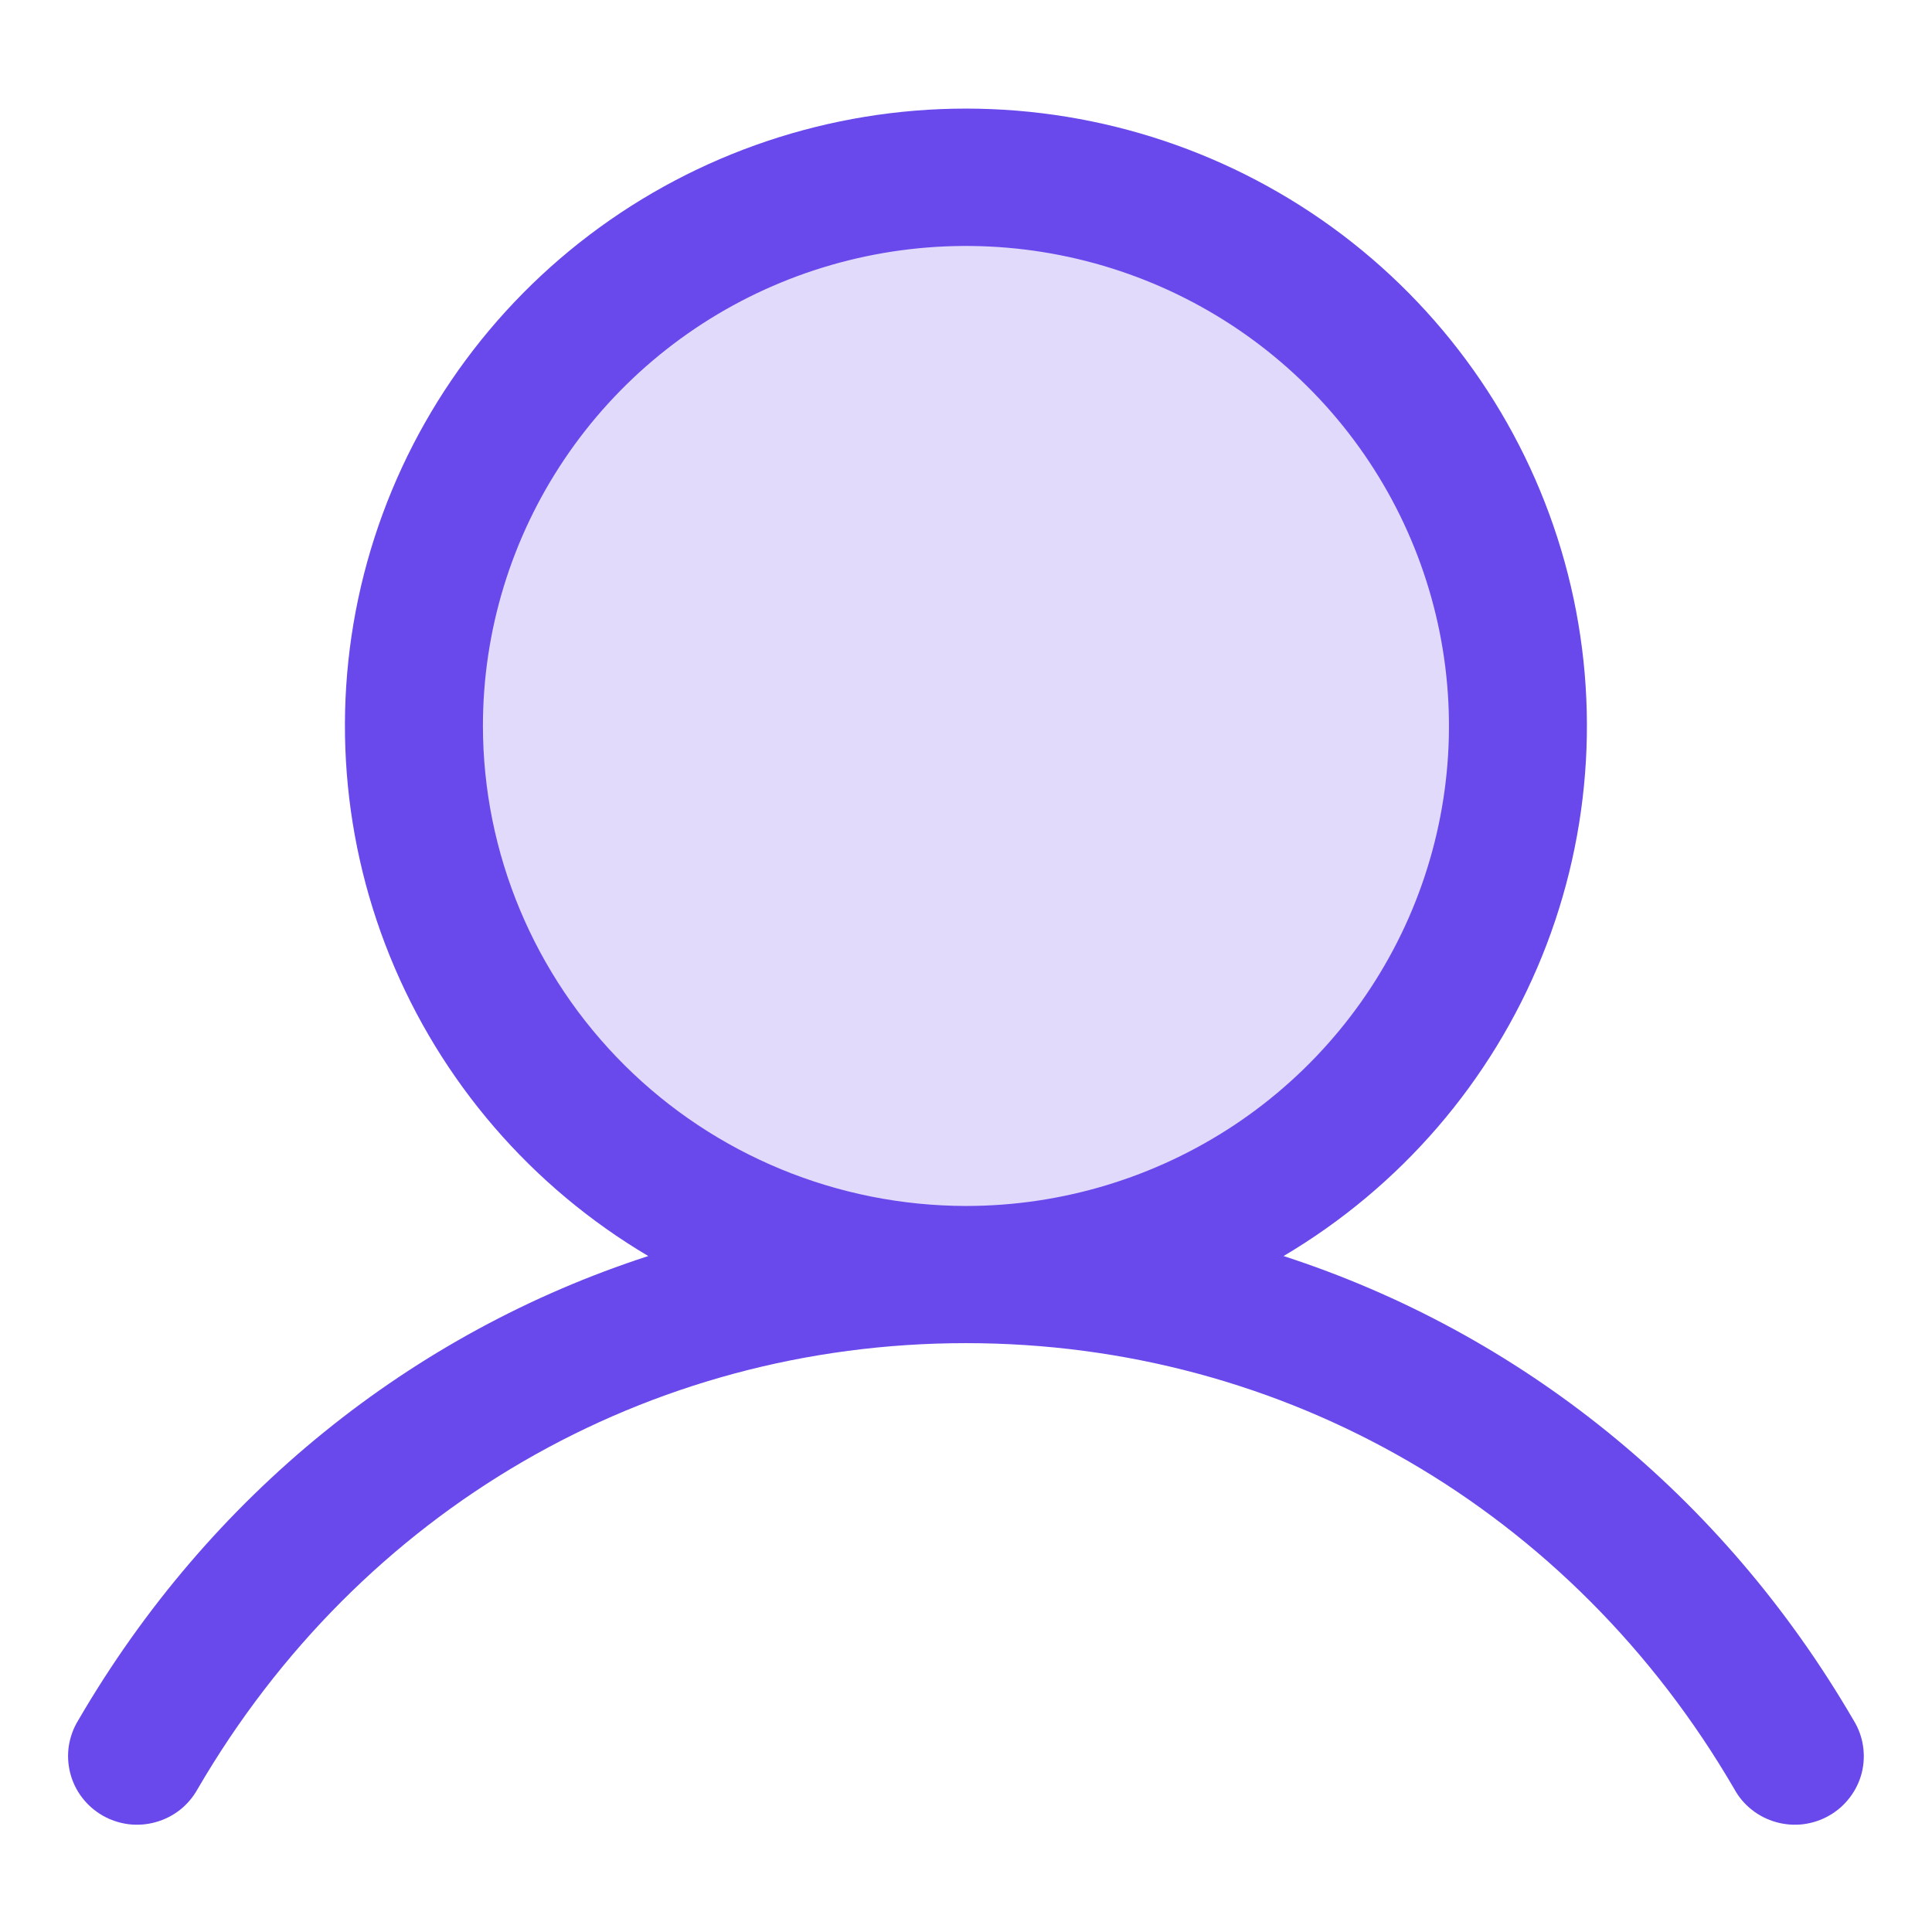
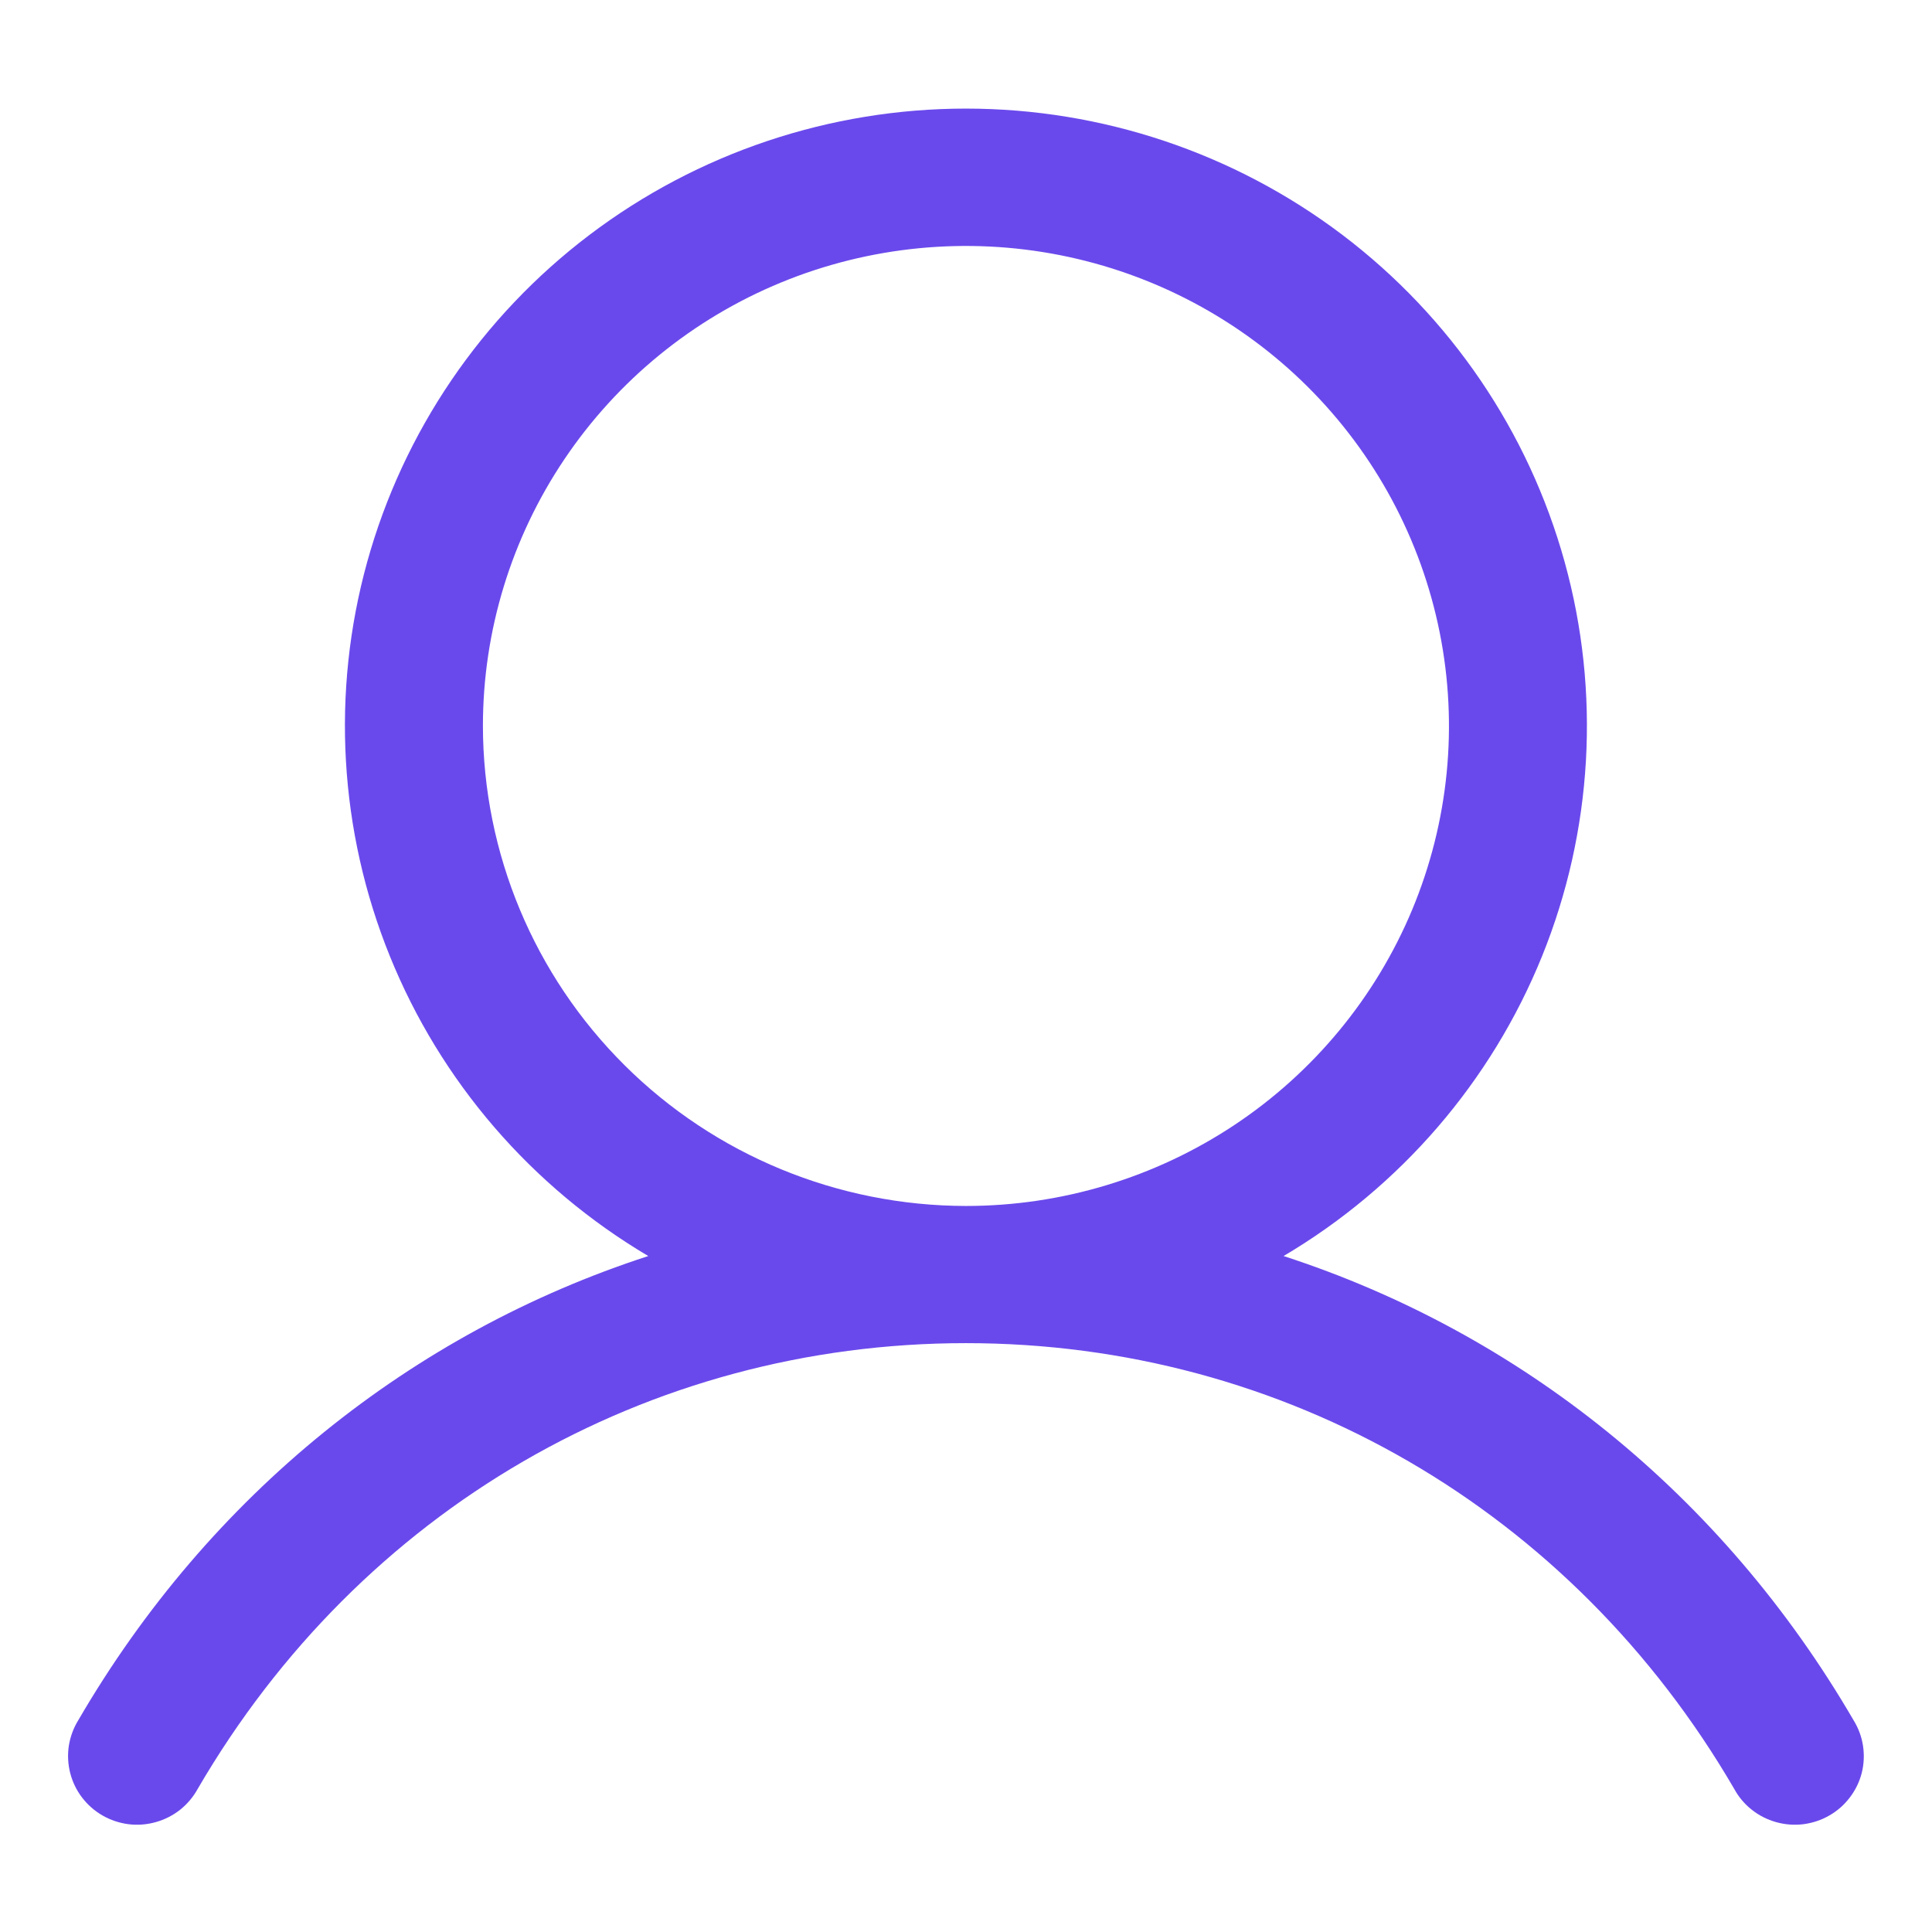
<svg xmlns="http://www.w3.org/2000/svg" width="24" height="24" viewBox="0 0 24 24" fill="none">
-   <path opacity="0.2" d="M18.857 9.019C18.857 10.367 18.455 11.684 17.701 12.805C16.948 13.926 15.877 14.799 14.624 15.315C13.371 15.831 11.992 15.966 10.662 15.703C9.332 15.44 8.11 14.791 7.151 13.838C6.192 12.885 5.539 11.67 5.274 10.348C5.01 9.026 5.146 7.656 5.665 6.411C6.184 5.166 7.062 4.101 8.19 3.353C9.318 2.604 10.643 2.204 12 2.204C13.818 2.204 15.562 2.922 16.849 4.2C18.134 5.478 18.857 7.212 18.857 9.019Z" fill="#6A49EC" />
  <path d="M23.026 21.37C21.395 18.566 18.88 16.556 15.945 15.603C17.397 14.744 18.525 13.436 19.156 11.878C19.786 10.321 19.885 8.6 19.437 6.982C18.989 5.363 18.019 3.935 16.675 2.917C15.331 1.9 13.689 1.349 11.999 1.349C10.31 1.349 8.667 1.9 7.324 2.917C5.98 3.935 5.01 5.363 4.561 6.982C4.113 8.6 4.212 10.321 4.843 11.878C5.474 13.436 6.602 14.744 8.053 15.603C5.119 16.555 2.604 18.565 0.972 21.37C0.912 21.467 0.873 21.575 0.855 21.687C0.838 21.8 0.844 21.915 0.872 22.025C0.9 22.135 0.95 22.239 1.019 22.329C1.088 22.42 1.175 22.496 1.274 22.553C1.373 22.61 1.483 22.646 1.596 22.661C1.71 22.675 1.825 22.666 1.935 22.635C2.046 22.604 2.148 22.552 2.238 22.481C2.327 22.41 2.401 22.322 2.456 22.222C4.475 18.755 8.043 16.685 11.999 16.685C15.956 16.685 19.524 18.755 21.543 22.222C21.597 22.322 21.671 22.41 21.761 22.481C21.85 22.552 21.953 22.604 22.063 22.635C22.173 22.666 22.289 22.675 22.402 22.661C22.516 22.646 22.625 22.61 22.724 22.553C22.824 22.496 22.91 22.42 22.979 22.329C23.048 22.239 23.099 22.135 23.127 22.025C23.155 21.915 23.16 21.8 23.143 21.687C23.126 21.575 23.086 21.467 23.026 21.37ZM5.999 9.018C5.999 7.839 6.351 6.686 7.011 5.705C7.67 4.725 8.607 3.96 9.703 3.509C10.8 3.058 12.006 2.94 13.17 3.17C14.334 3.4 15.403 3.968 16.242 4.802C17.081 5.636 17.652 6.698 17.884 7.855C18.116 9.012 17.997 10.21 17.543 11.3C17.088 12.39 16.319 13.321 15.333 13.976C14.346 14.631 13.186 14.981 11.999 14.981C10.409 14.979 8.883 14.351 7.759 13.233C6.634 12.115 6.001 10.599 5.999 9.018Z" fill="#6A49EC" />
</svg>